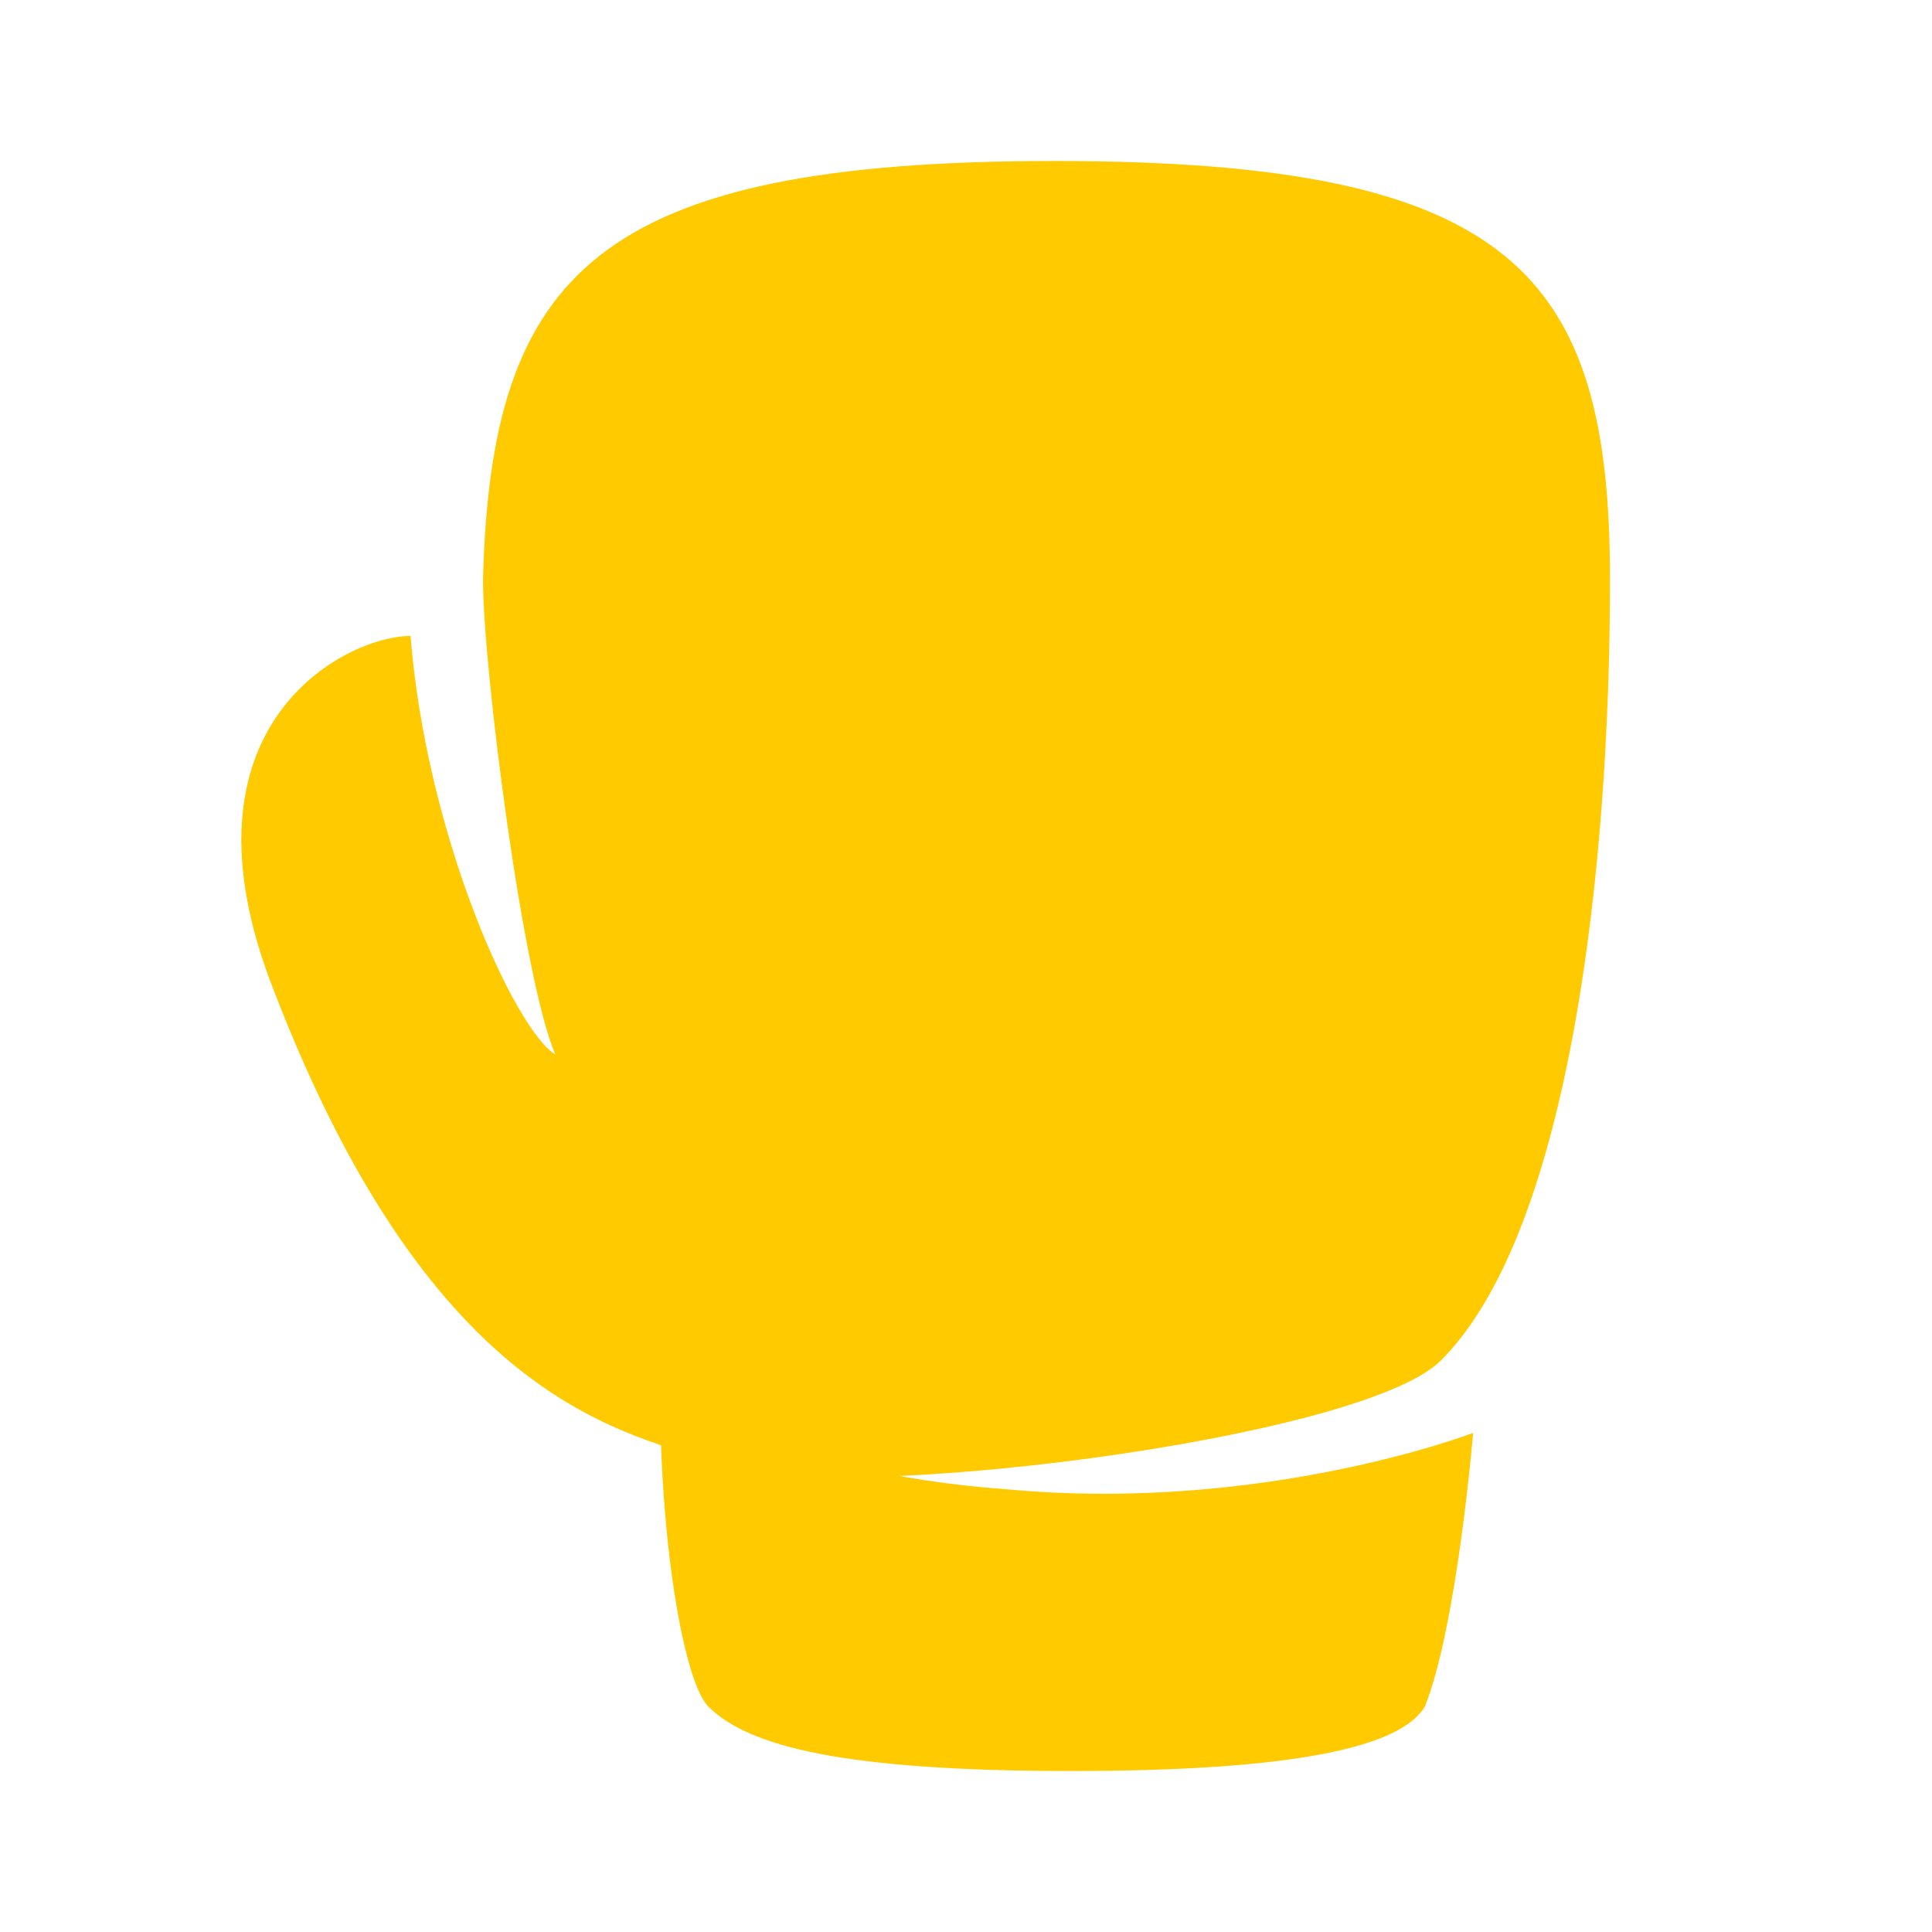
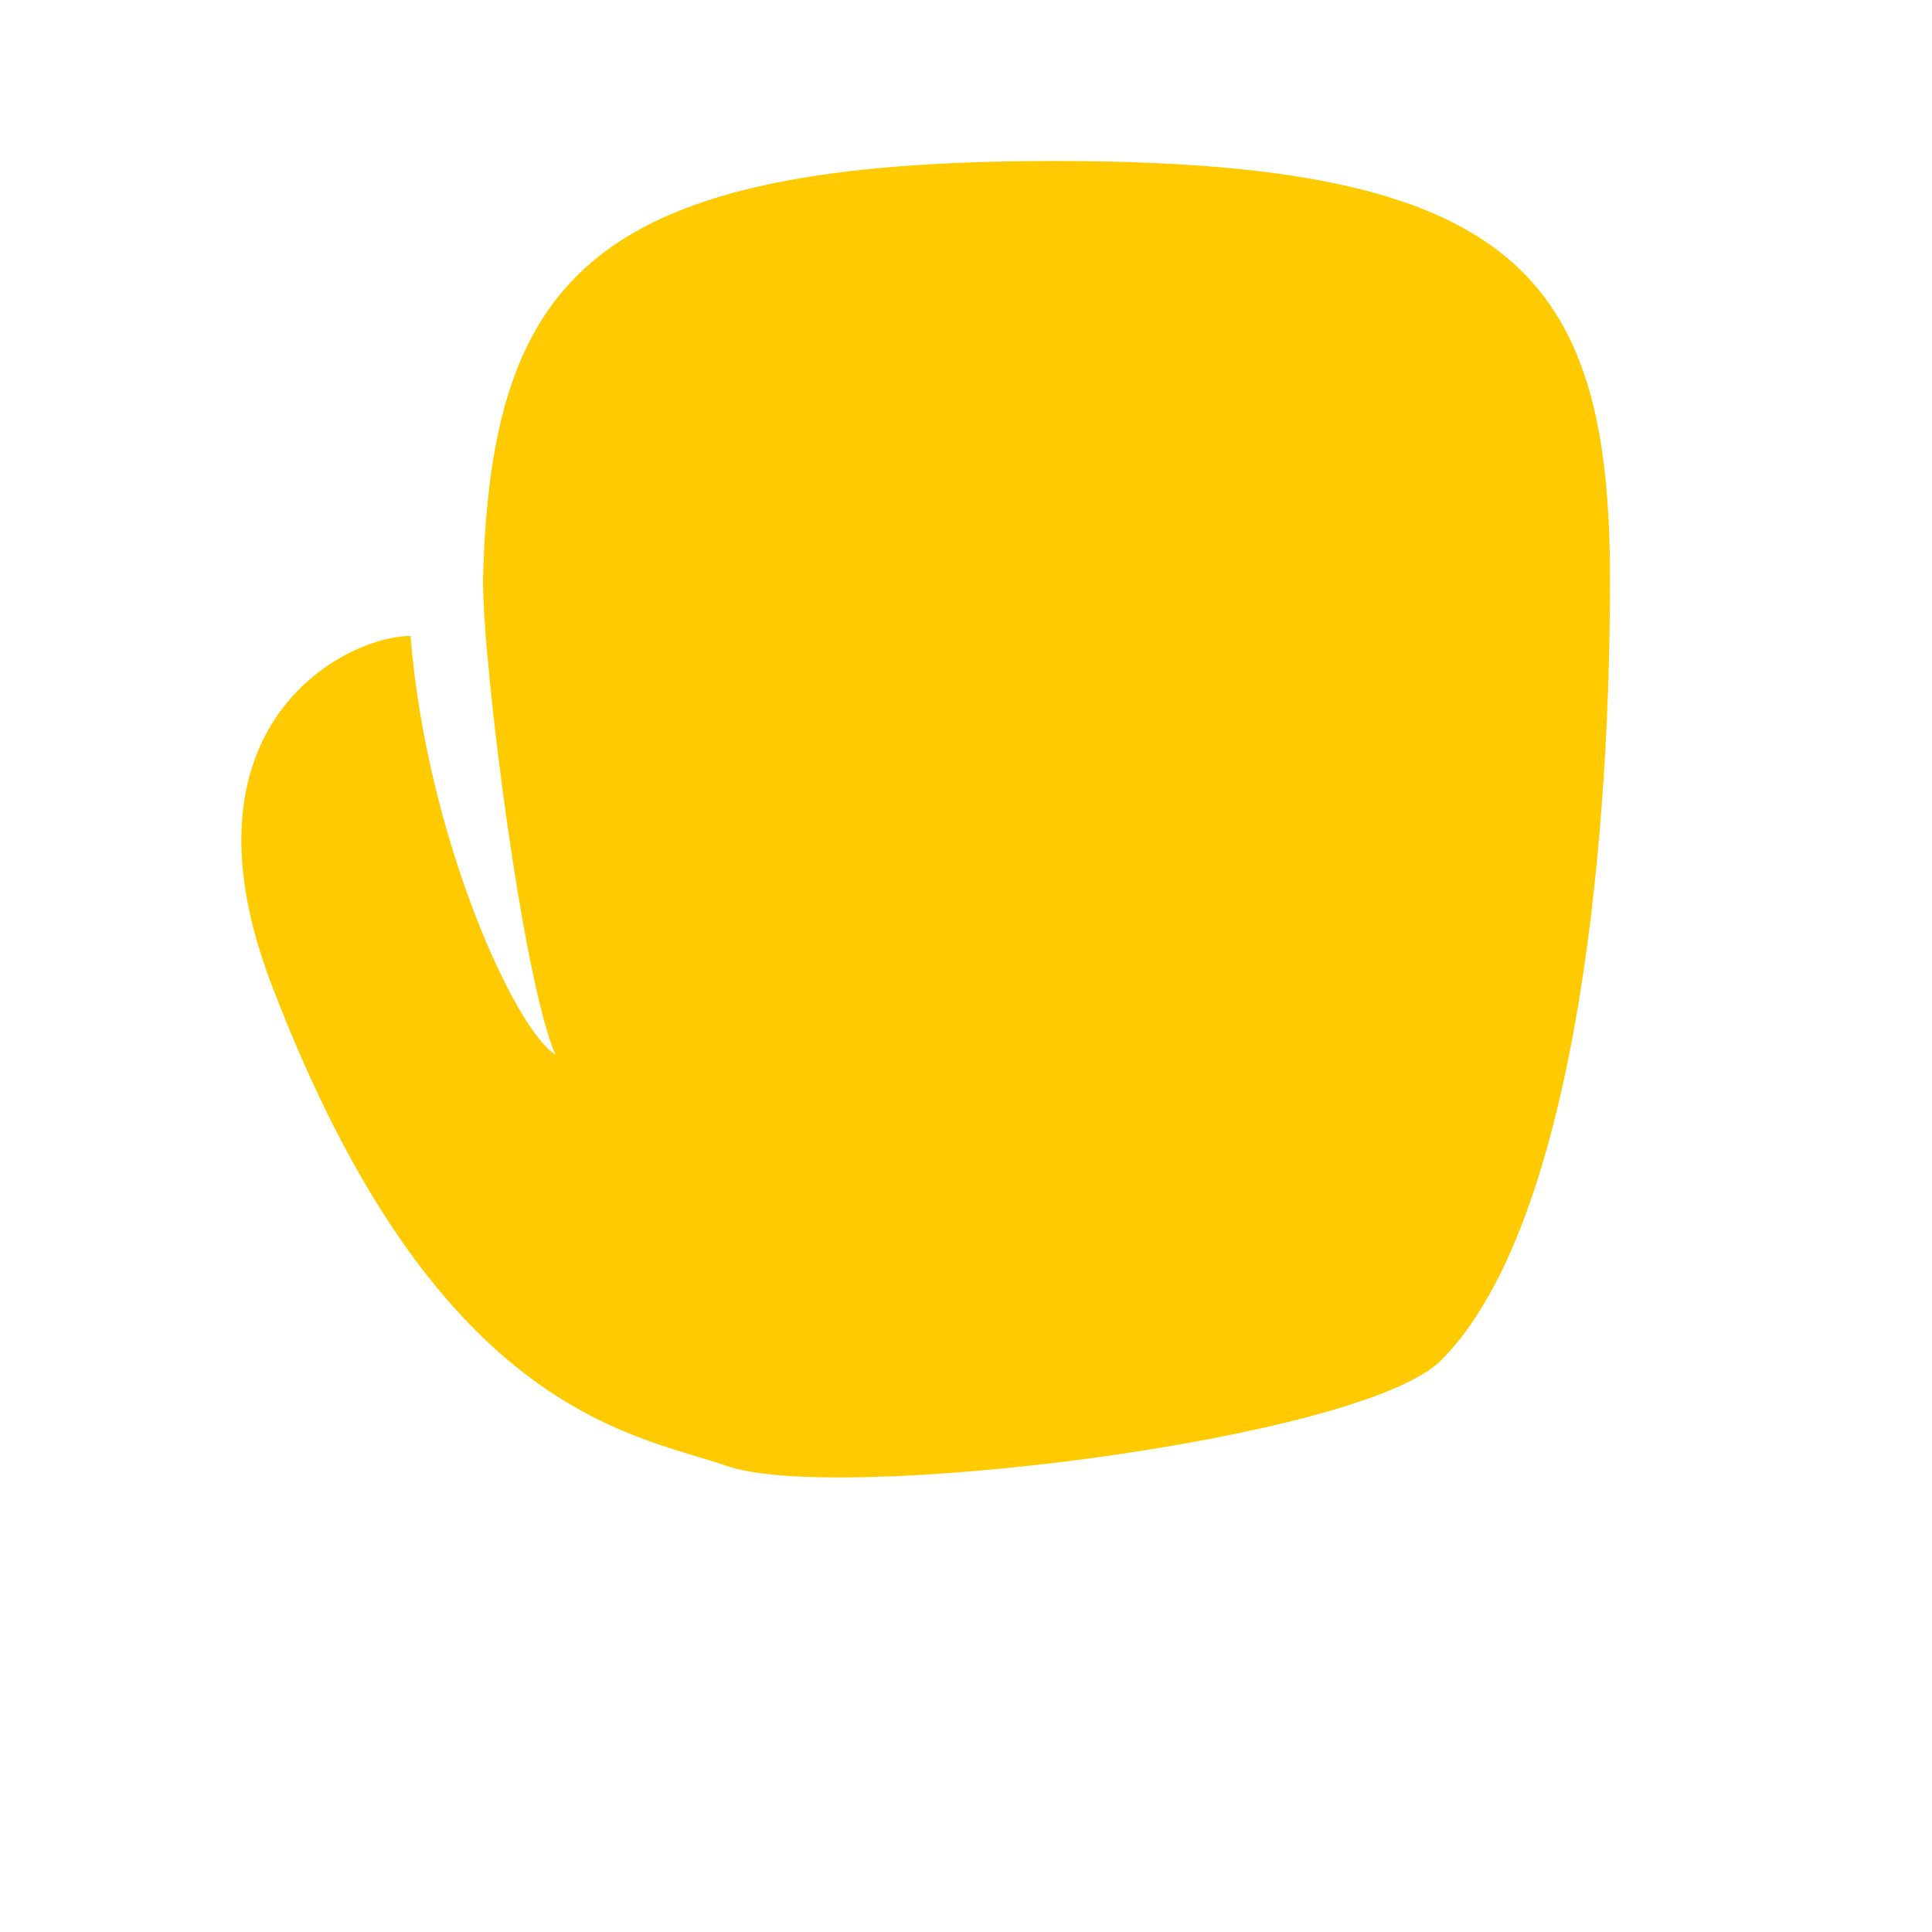
<svg xmlns="http://www.w3.org/2000/svg" version="1.0" x="0px" y="0px" viewBox="0 0 24 24" enable-background="new 0 0 24 24" xml:space="preserve" aria-hidden="true" width="24px" height="24px" style="fill:url(#CerosGradient_id8e9ecafa6);">
  <defs>
    <linearGradient class="cerosgradient" data-cerosgradient="true" id="CerosGradient_id8e9ecafa6" gradientUnits="userSpaceOnUse" x1="50%" y1="100%" x2="50%" y2="0%">
      <stop offset="0%" stop-color="#FFCA00" />
      <stop offset="100%" stop-color="#FFCA00" />
    </linearGradient>
    <linearGradient />
  </defs>
  <path d="M20,7.2c0,3.6-0.5,8.1-2.1,9.7c-1,1-7.6,1.8-8.9,1.3c-1.2-0.4-3.6-0.7-5.6-5.9C2.1,9,4.3,7.9,5.1,7.9  c0.2,2.5,1.3,4.9,1.8,5.2c-0.4-0.9-0.9-4.8-0.9-5.9C6.1,3.4,7.4,2,13.1,2S20,3.4,20,7.2z" style="fill:url(#CerosGradient_id8e9ecafa6);" />
-   <path d="M18.3,17.8c0,0-2.6,1-5.8,0.7c-2.8-0.2-4.3-1.2-4.3-1.2c0,1.9,0.3,3.6,0.6,3.9c0.5,0.5,1.7,0.8,4.5,0.8s4.1-0.3,4.4-0.8  C18.1,20.2,18.3,17.8,18.3,17.8z" style="fill:url(#CerosGradient_id8e9ecafa6);" />
</svg>